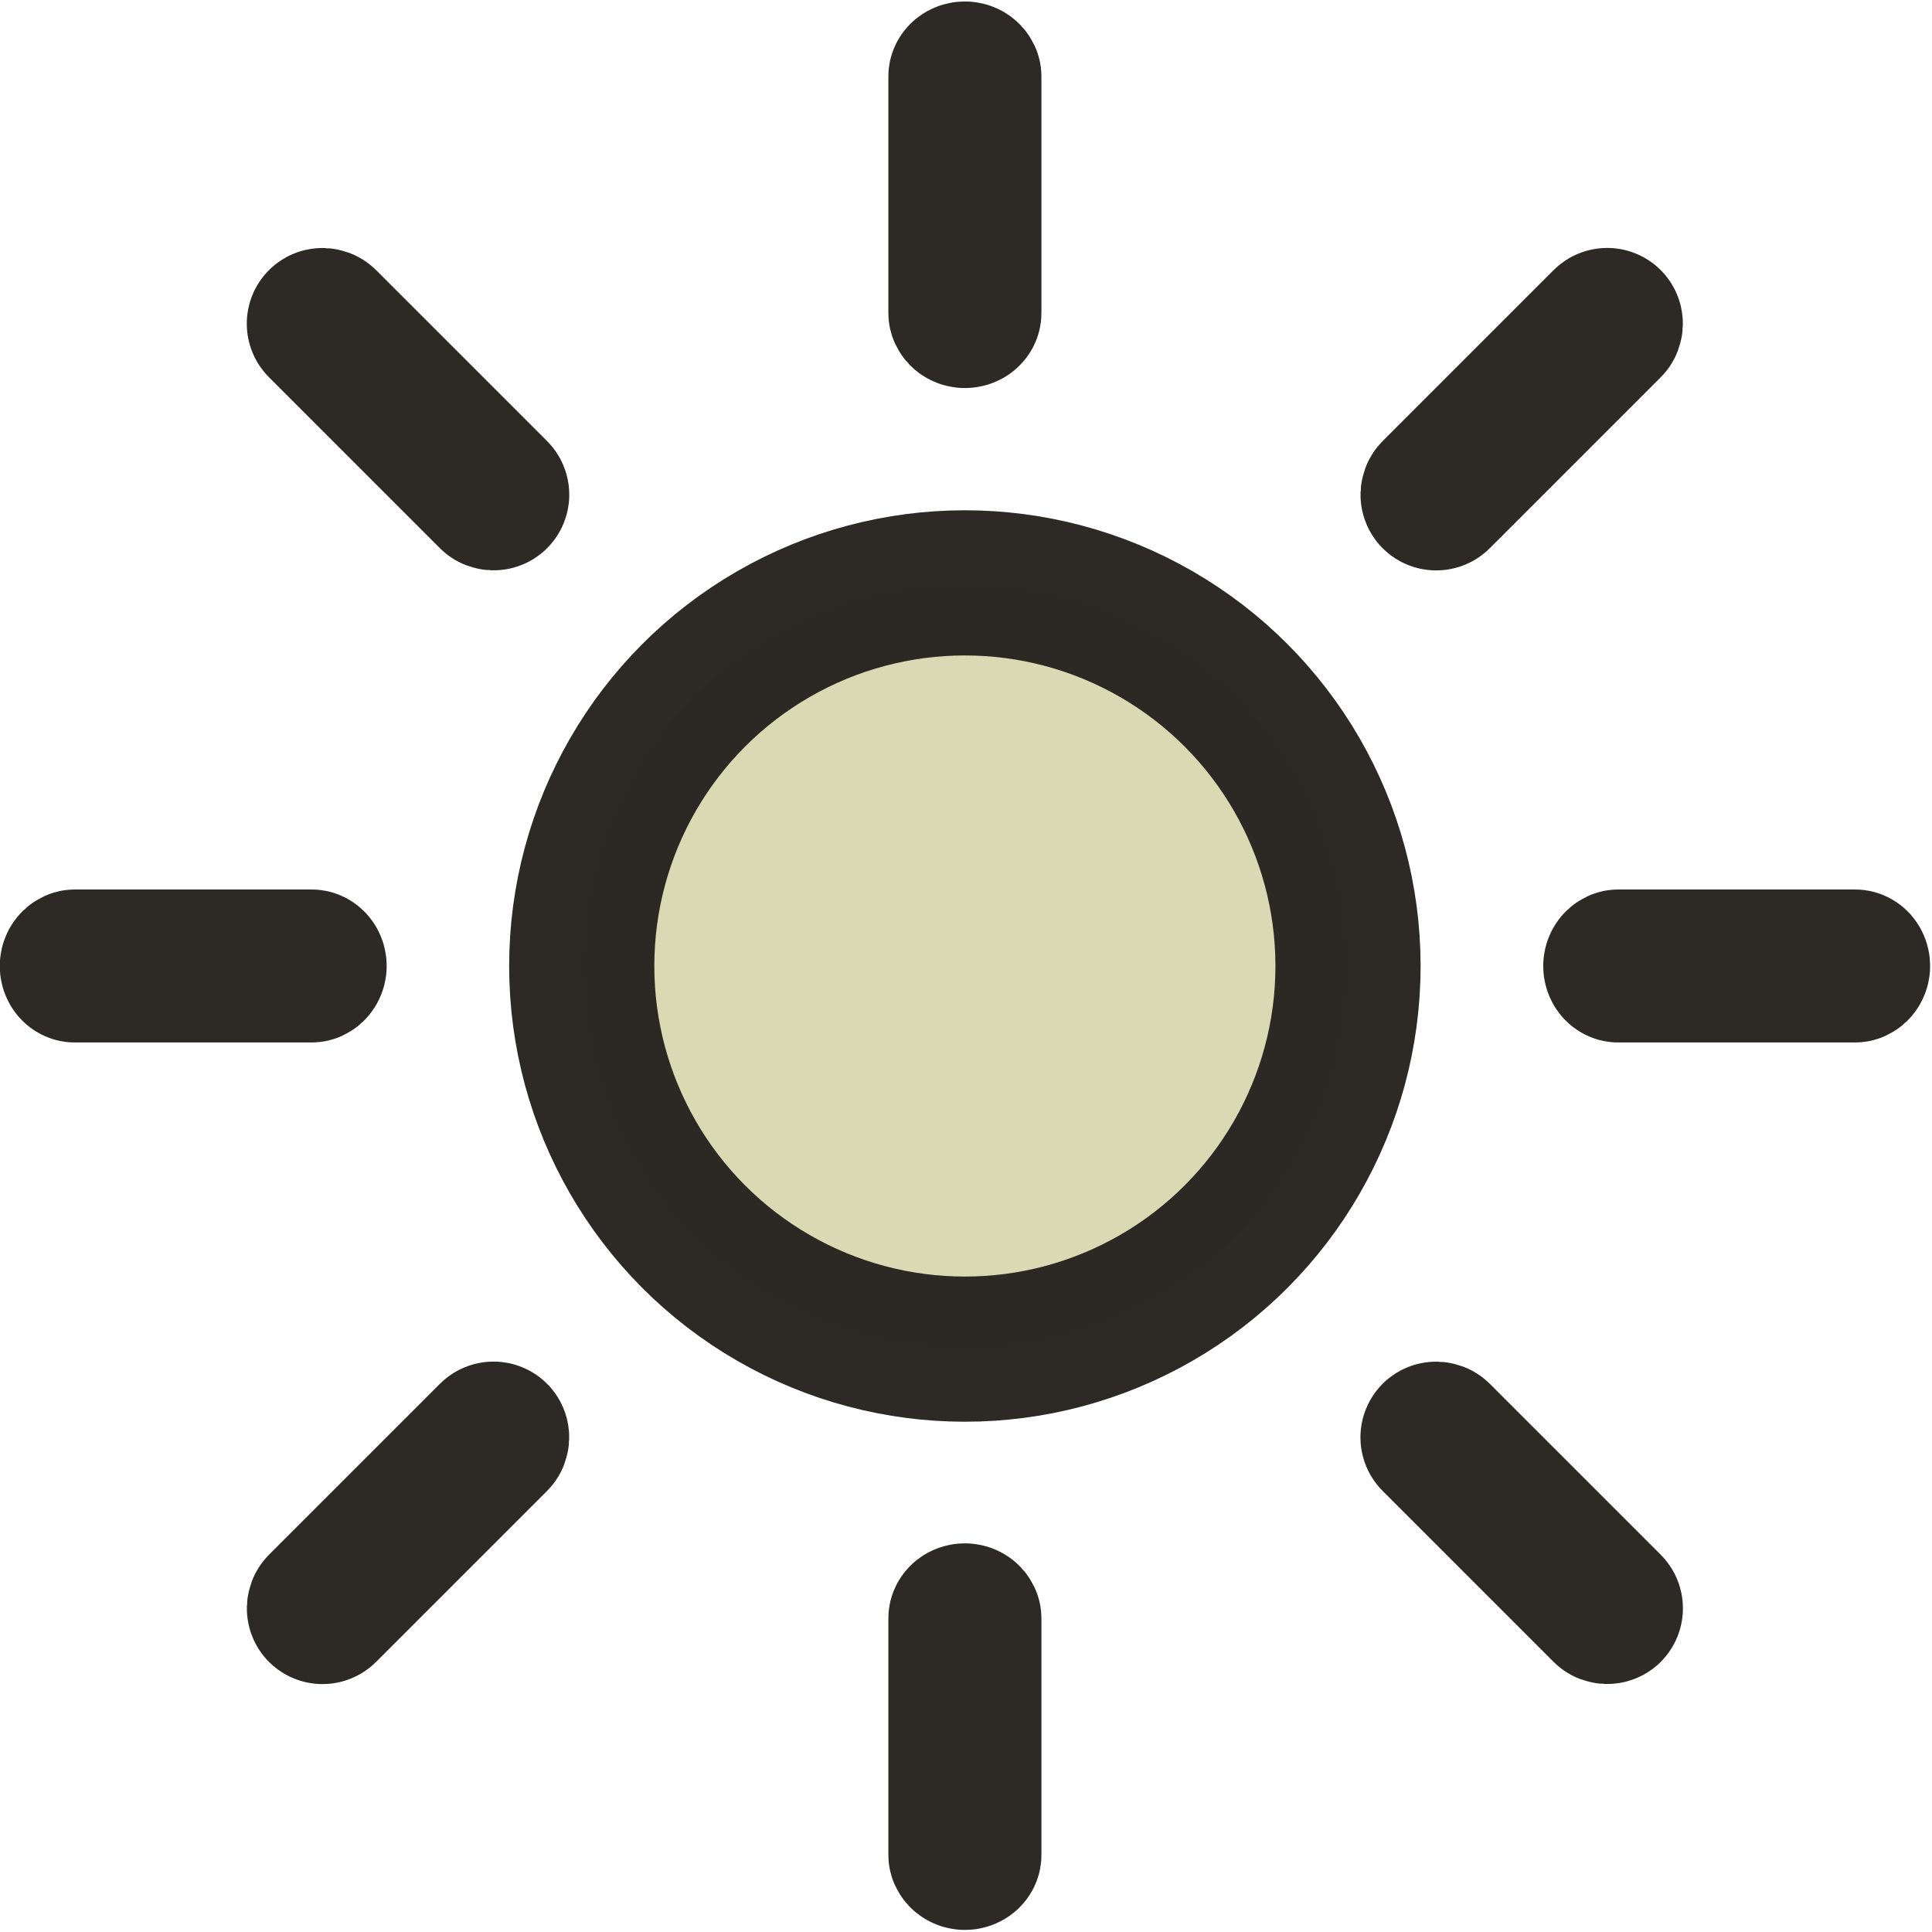
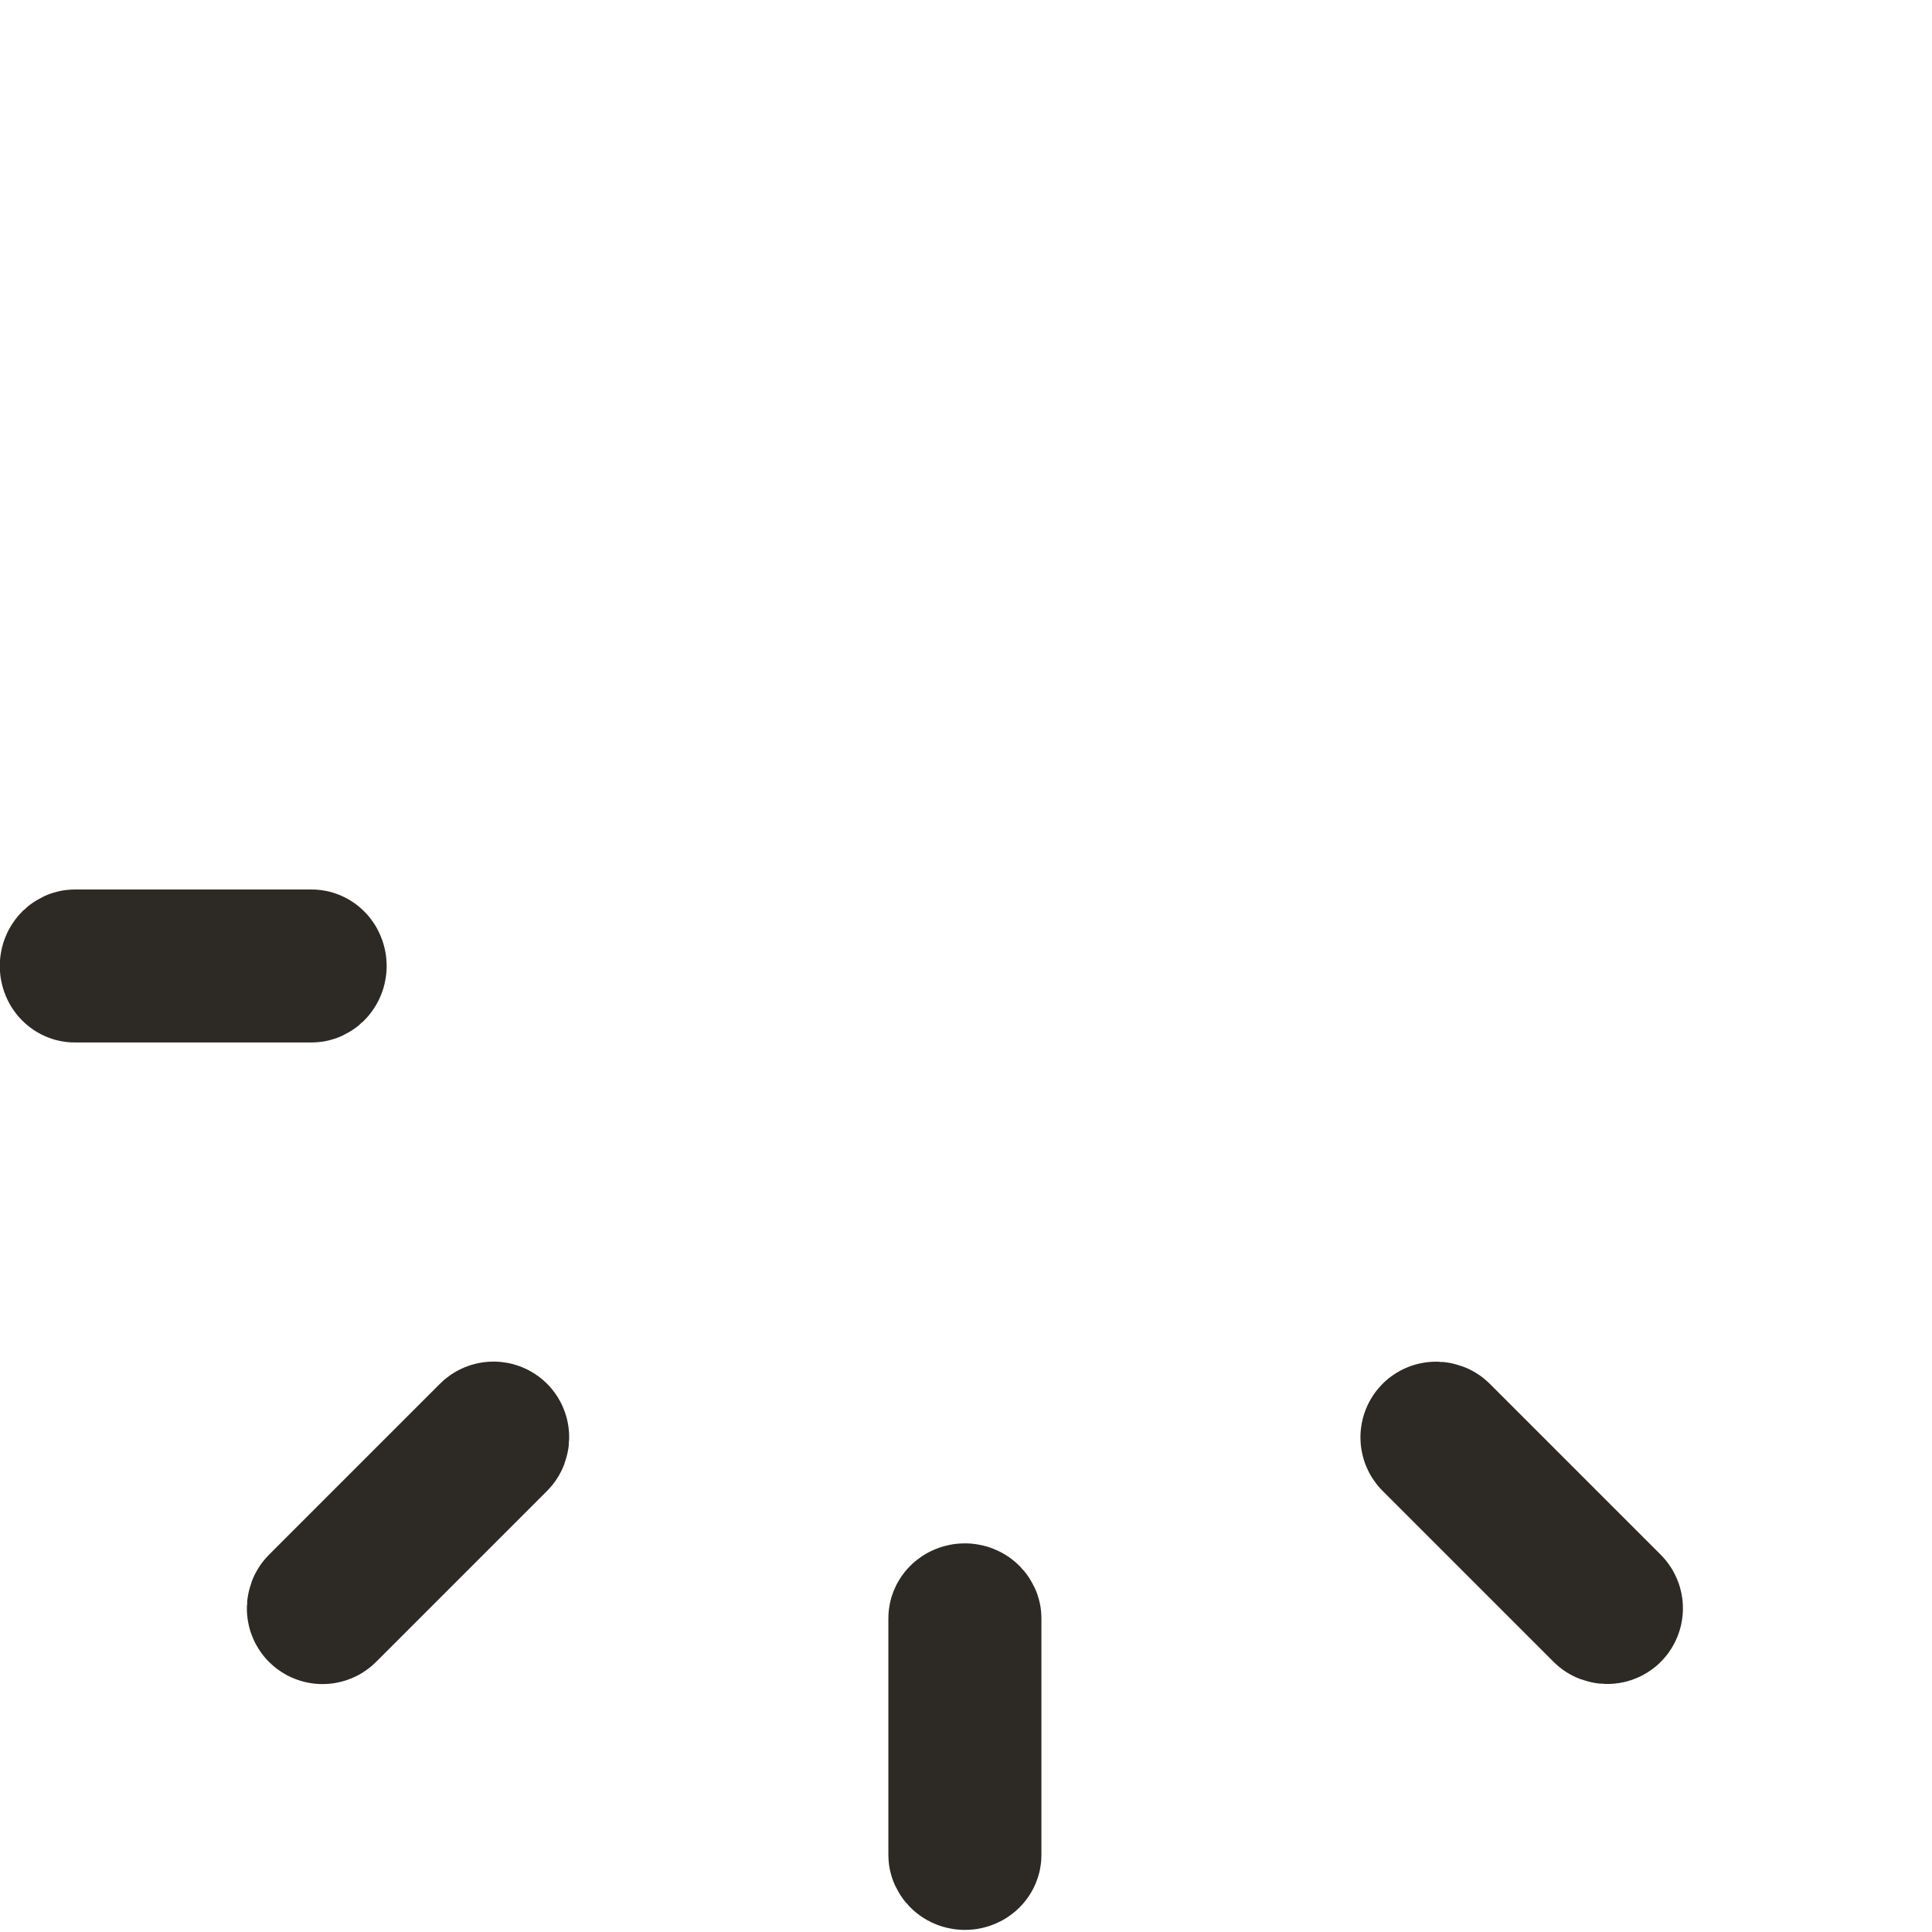
<svg xmlns="http://www.w3.org/2000/svg" width="201.198" height="201.198" viewBox="0 0 53.234 53.234">
  <g transform="translate(-78.383 -121.883)" stroke="#2a2723">
-     <circle cx="104.969" cy="148.5" r="10.557" opacity=".983" fill="#babb76" fill-opacity=".549" stroke-width="4" stroke-linecap="square" />
    <g transform="matrix(.98 0 0 1 2.071 -.614)" stroke-width="4.04">
-       <rect transform="rotate(90)" ry=".088" y="-130.117" x="149.026" height="6.838" width=".175" opacity=".983" fill="none" stroke-linecap="square" />
      <rect width=".175" height="6.838" x="149.026" y="-86.721" ry=".088" transform="rotate(90)" opacity=".983" fill="none" stroke-linecap="square" />
    </g>
    <g transform="rotate(135 30.796 57.775)" stroke-width="4" fill="none" stroke-linecap="square">
      <rect ry=".088" y="-83.942" x="42.413" height="6.838" width=".175" opacity=".983" />
-       <rect ry=".088" y="-40.546" x="42.413" height="6.838" width=".175" opacity=".983" />
    </g>
    <g transform="matrix(-1 0 0 -.979 147.47 90.902)" stroke-width="4.042" fill="none" stroke-linecap="square">
      <rect ry=".088" y="-83.942" x="42.413" height="6.838" width=".175" opacity=".983" />
-       <rect ry=".088" y="-40.546" x="42.413" height="6.838" width=".175" opacity=".983" />
    </g>
    <g transform="rotate(-135 116.673 31.9)" stroke-width="4" fill="none" stroke-linecap="square">
      <rect ry=".088" y="-83.942" x="42.413" height="6.838" width=".175" opacity=".983" />
-       <rect ry=".088" y="-40.546" x="42.413" height="6.838" width=".175" opacity=".983" />
    </g>
  </g>
</svg>